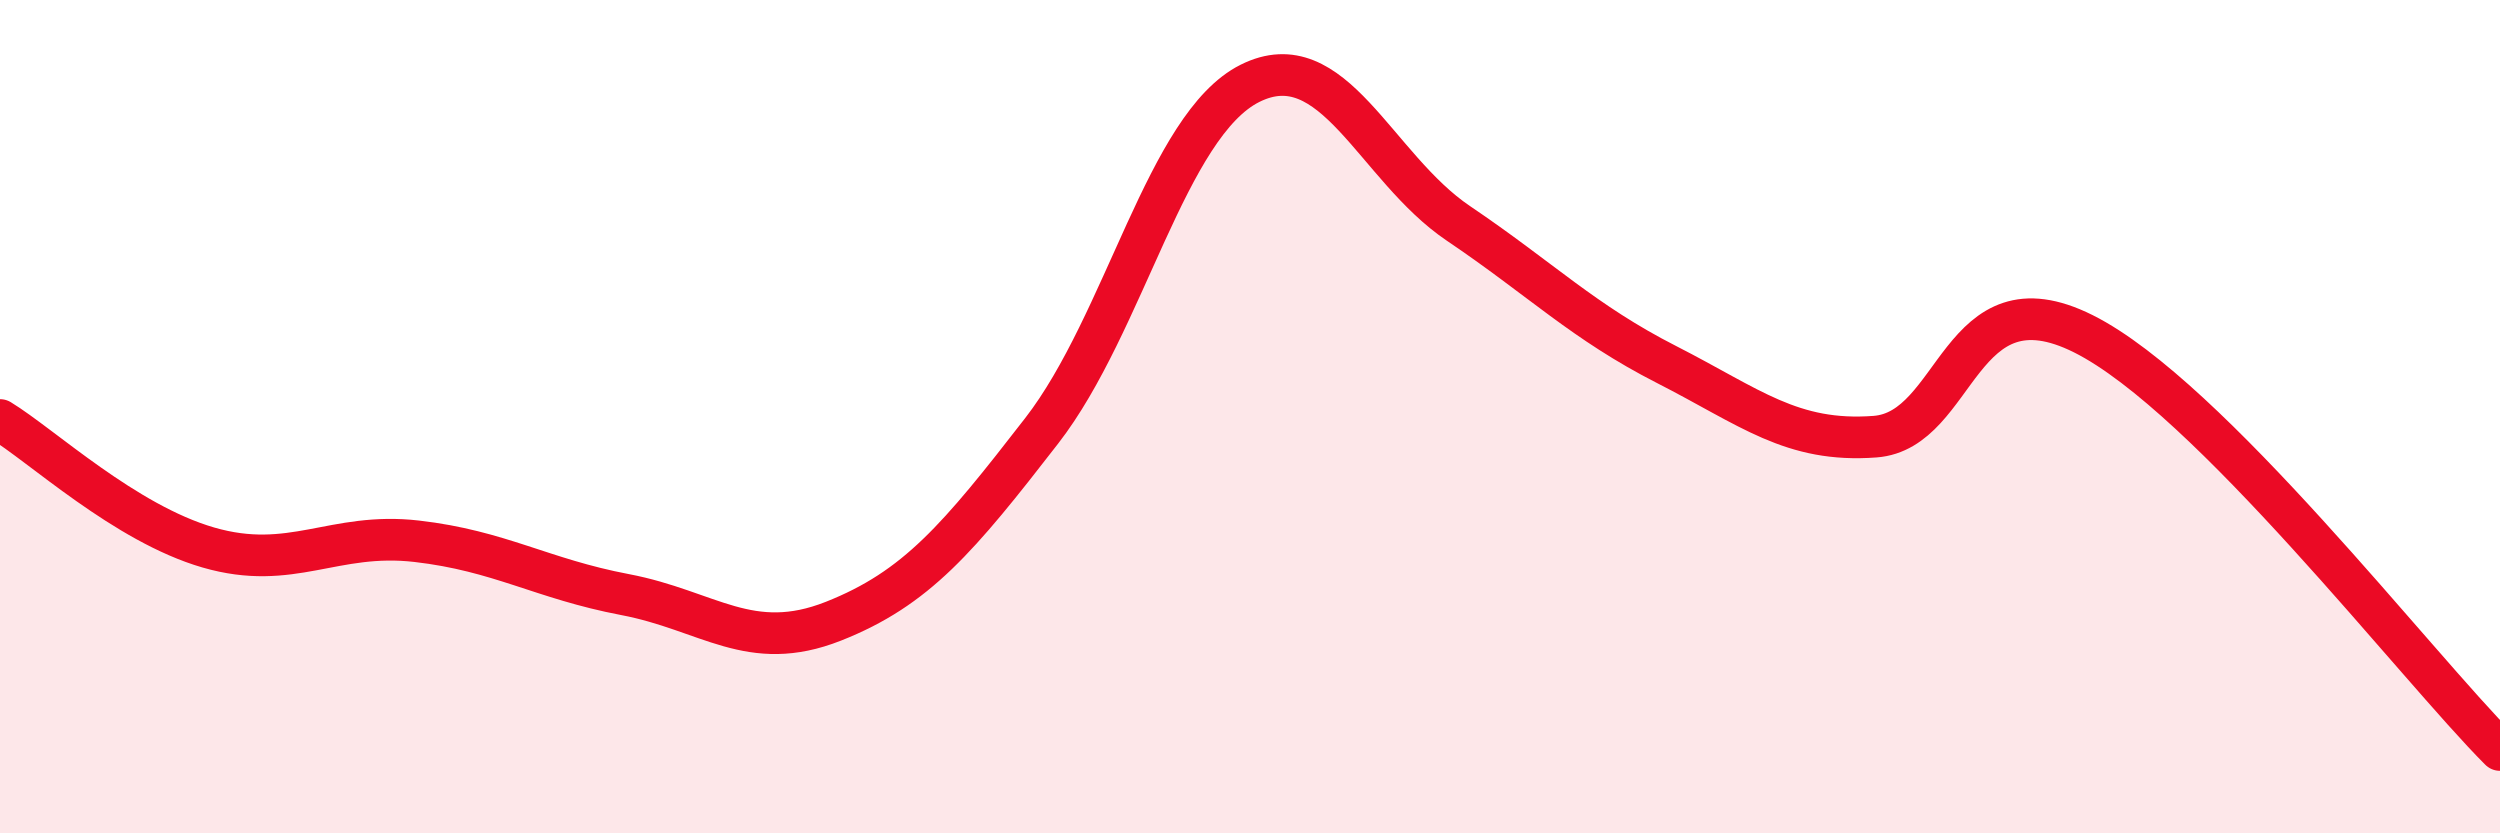
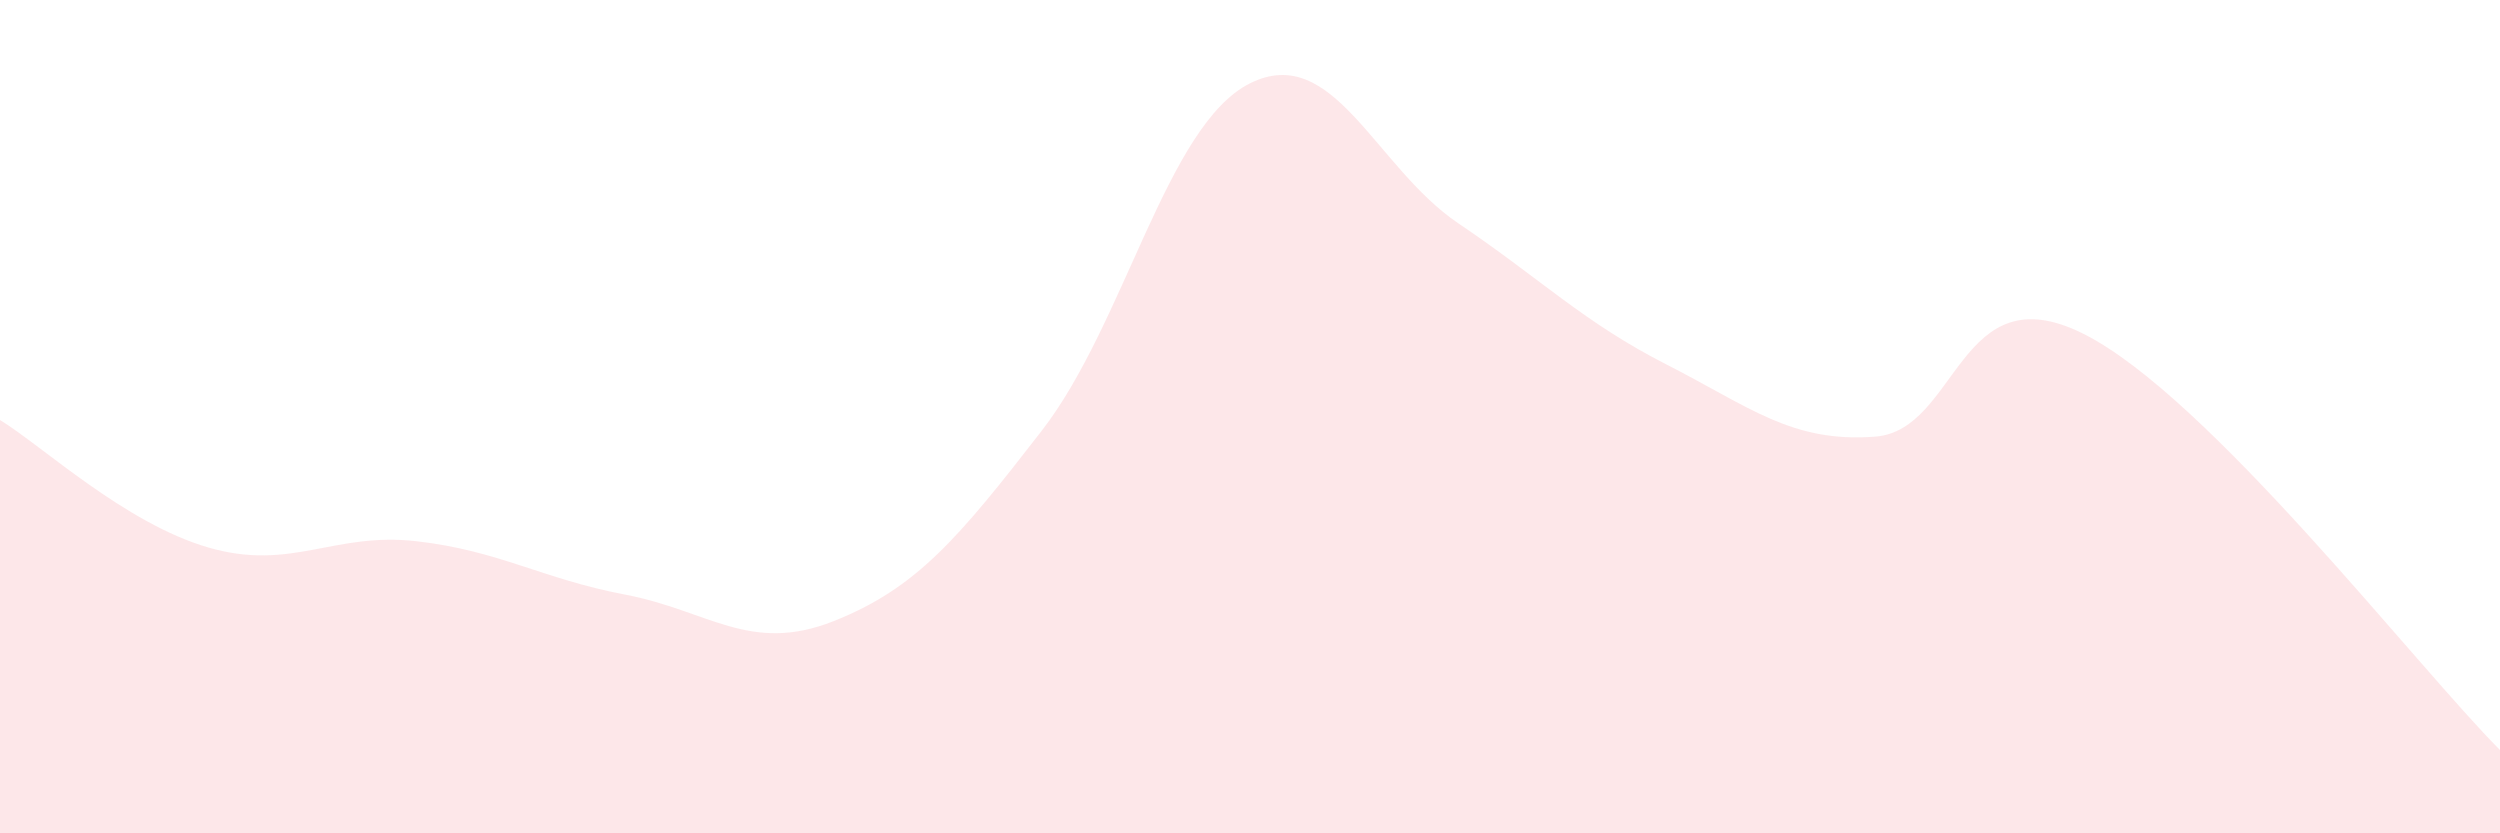
<svg xmlns="http://www.w3.org/2000/svg" width="60" height="20" viewBox="0 0 60 20">
-   <path d="M 0,10.08 C 1,10.69 3,12.56 5,13.14 C 7,13.72 8,12.76 10,12.99 C 12,13.22 13,13.89 15,14.27 C 17,14.65 18,15.7 20,14.91 C 22,14.12 23,12.92 25,10.34 C 27,7.76 28,3 30,2 C 32,1 33,4.01 35,5.36 C 37,6.71 38,7.73 40,8.75 C 42,9.77 43,10.63 45,10.48 C 47,10.33 47,6.51 50,8.01 C 53,9.51 58,16 60,18L60 20L0 20Z" fill="#EB0A25" opacity="0.1" stroke-linecap="round" stroke-linejoin="round" />
-   <path d="M 0,10.08 C 1,10.69 3,12.56 5,13.14 C 7,13.72 8,12.76 10,12.99 C 12,13.22 13,13.89 15,14.27 C 17,14.65 18,15.7 20,14.91 C 22,14.12 23,12.92 25,10.34 C 27,7.76 28,3 30,2 C 32,1 33,4.01 35,5.36 C 37,6.71 38,7.73 40,8.75 C 42,9.77 43,10.63 45,10.48 C 47,10.33 47,6.51 50,8.01 C 53,9.51 58,16 60,18" stroke="#EB0A25" stroke-width="1" fill="none" stroke-linecap="round" stroke-linejoin="round" />
+   <path d="M 0,10.08 C 1,10.69 3,12.56 5,13.14 C 7,13.72 8,12.76 10,12.99 C 12,13.22 13,13.89 15,14.27 C 17,14.65 18,15.7 20,14.91 C 22,14.12 23,12.92 25,10.34 C 27,7.76 28,3 30,2 C 32,1 33,4.01 35,5.36 C 37,6.71 38,7.73 40,8.75 C 42,9.77 43,10.63 45,10.48 C 47,10.33 47,6.51 50,8.01 C 53,9.51 58,16 60,18L60 20L0 20" fill="#EB0A25" opacity="0.1" stroke-linecap="round" stroke-linejoin="round" />
</svg>